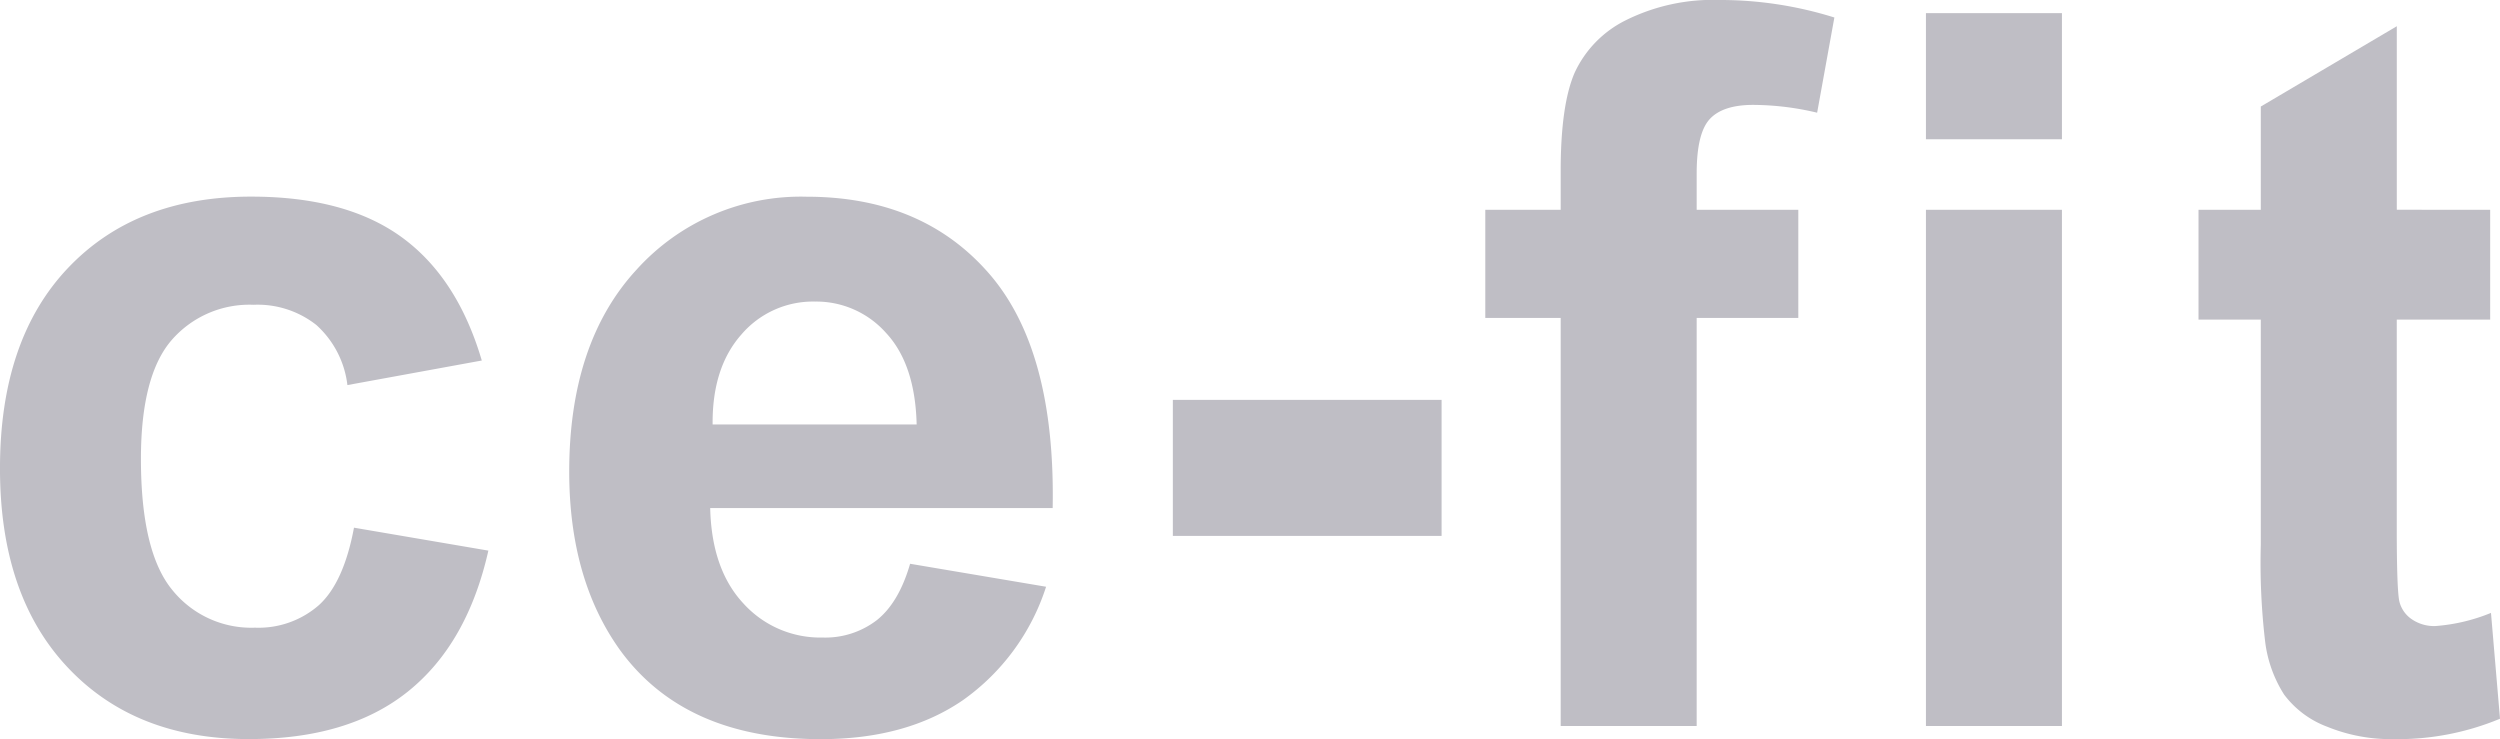
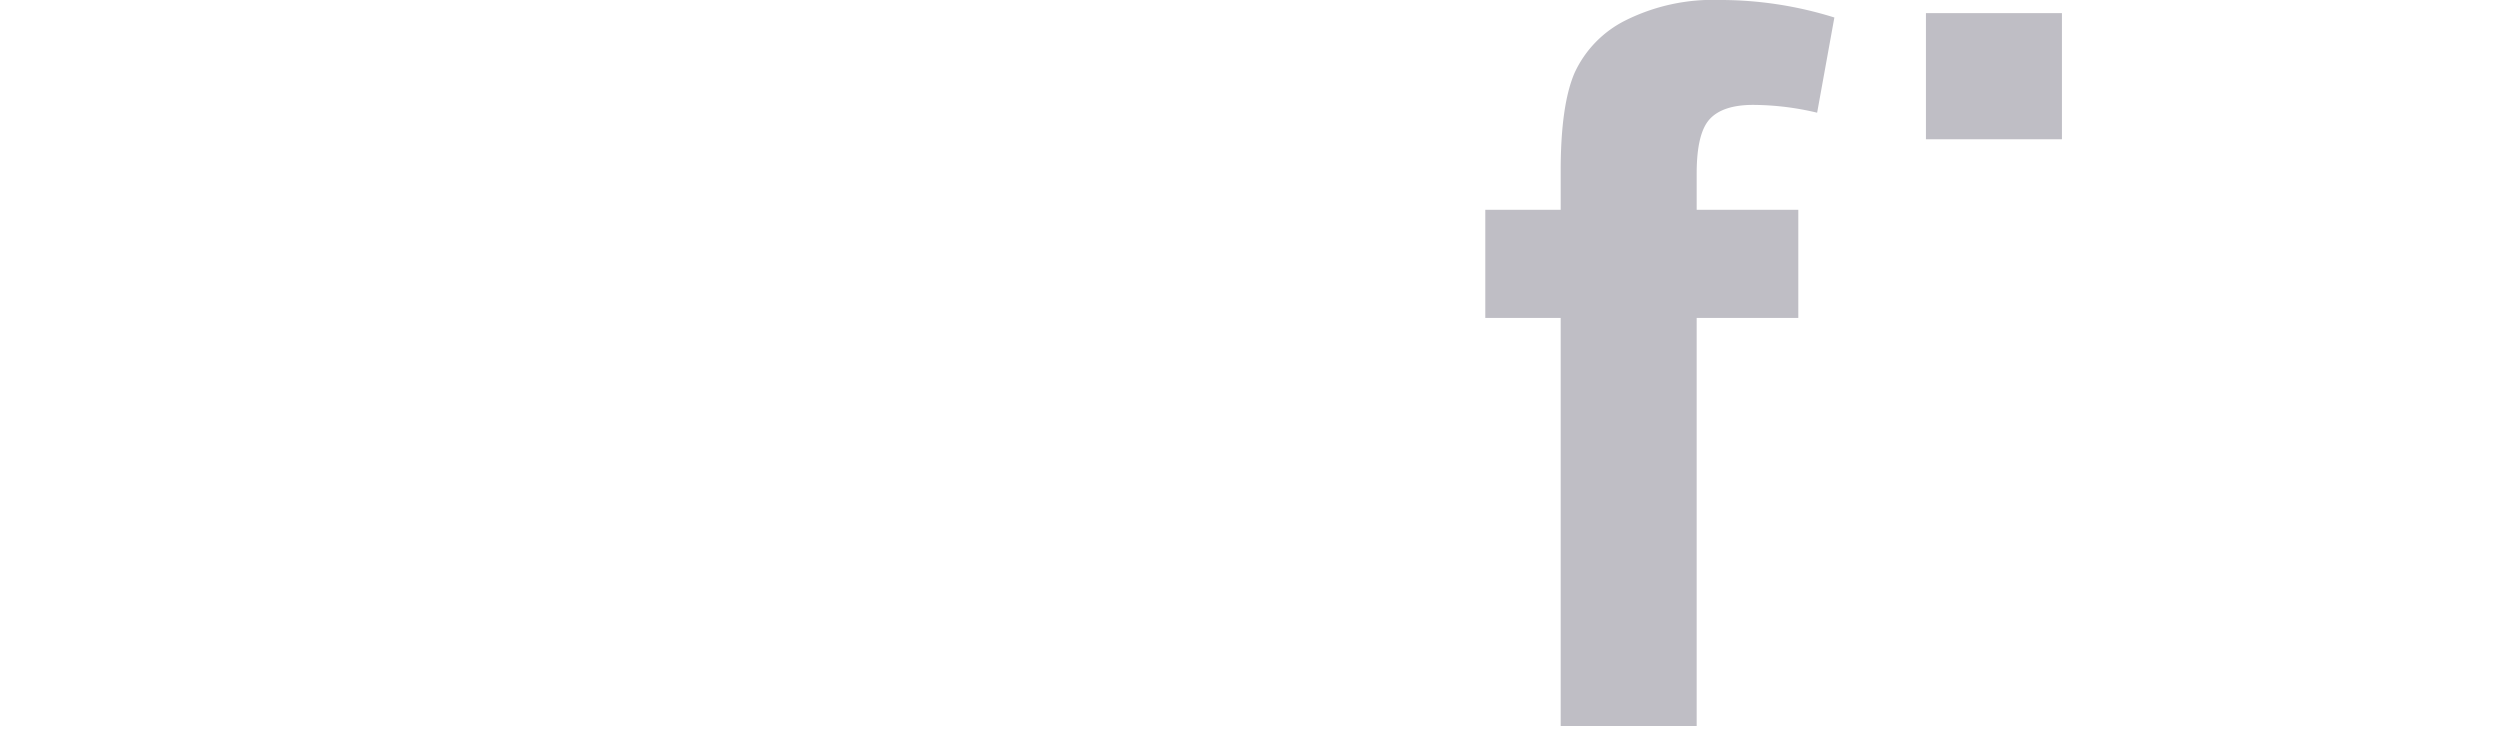
<svg xmlns="http://www.w3.org/2000/svg" width="315.5" height="93.277" viewBox="0 0 315.5 93.277">
  <g id="logo" transform="translate(-248.368 -789.725)">
-     <path id="パス_72" data-name="パス 72" d="M309.17,818.209l-16.959,3.1a12.119,12.119,0,0,0-3.921-7.584,11.977,11.977,0,0,0-7.931-2.55,13,13,0,0,0-10.348,4.478q-3.854,4.484-3.857,14.968,0,11.677,3.911,16.488a12.8,12.8,0,0,0,10.488,4.815,11.551,11.551,0,0,0,8.058-2.843q3.134-2.843,4.43-9.776L310,842.2q-2.648,11.768-10.151,17.783t-20.11,6q-14.339,0-22.849-9.066-8.529-9.068-8.523-25.1,0-16.218,8.557-25.256t23.138-9.035q11.944,0,18.985,5.11t10.122,15.569" transform="translate(0 17.013)" fill="#bfbec5" />
-     <path id="パス_73" data-name="パス 73" d="M313.976,843.857l17.163,2.9a28.028,28.028,0,0,1-10.5,14.317q-7.169,4.923-17.951,4.917-17.062,0-25.259-11.162-6.459-8.944-6.471-22.572,0-16.28,8.484-25.5a27.923,27.923,0,0,1,21.475-9.222q14.568,0,22.995,9.664t8.058,29.628h-43.22q.176,7.733,4.191,12.04a13.084,13.084,0,0,0,9.995,4.3,10.664,10.664,0,0,0,6.85-2.2c1.844-1.472,3.25-3.841,4.191-7.107m.827-17.583q-.186-7.6-3.864-11.553a11.767,11.767,0,0,0-8.952-3.956,11.887,11.887,0,0,0-9.317,4.175q-3.682,4.174-3.616,11.333Z" transform="translate(49.245 17.015)" fill="#bfbec5" />
-     <rect id="長方形_120" data-name="長方形 120" width="33.915" height="17.166" transform="translate(396.382 840.189)" fill="#bfbec5" />
    <path id="パス_74" data-name="パス 74" d="M307.312,816.2h9.515V811.26q0-8.262,1.752-12.336a13.9,13.9,0,0,1,6.452-6.637,24.706,24.706,0,0,1,11.89-2.563,48.144,48.144,0,0,1,14.444,2.21l-2.175,12.014a35.291,35.291,0,0,0-8.068-.986q-3.816,0-5.47,1.775t-1.663,6.8V816.2h12.825v13.649H333.989v51.5H316.827v-51.5h-9.515Z" transform="translate(128.5)" fill="#bfbec5" />
-     <path id="パス_75" data-name="パス 75" d="M324.8,790.246h17.163v15.919H324.8Zm0,24.817h17.163v65.146H324.8Z" transform="translate(166.622 1.136)" fill="#bfbec5" />
-     <path id="パス_76" data-name="パス 76" d="M372.427,813.929v13.859H360.639V854.1q0,7.994.343,9.318a3.8,3.8,0,0,0,1.549,2.184,5,5,0,0,0,2.964.862,22.944,22.944,0,0,0,7.034-1.66l1.138,13.356a33.647,33.647,0,0,1-13.49,2.573,21.258,21.258,0,0,1-8.322-1.565,12.046,12.046,0,0,1-5.431-4.055,16.018,16.018,0,0,1-2.4-6.725,84.646,84.646,0,0,1-.544-12.17V827.788h-7.861V813.929h7.861V800.9l17.163-10.135v23.163Z" transform="translate(190.201 2.269)" fill="#bfbec5" />
+     <path id="パス_75" data-name="パス 75" d="M324.8,790.246h17.163v15.919H324.8Zm0,24.817v65.146H324.8Z" transform="translate(166.622 1.136)" fill="#bfbec5" />
  </g>
</svg>